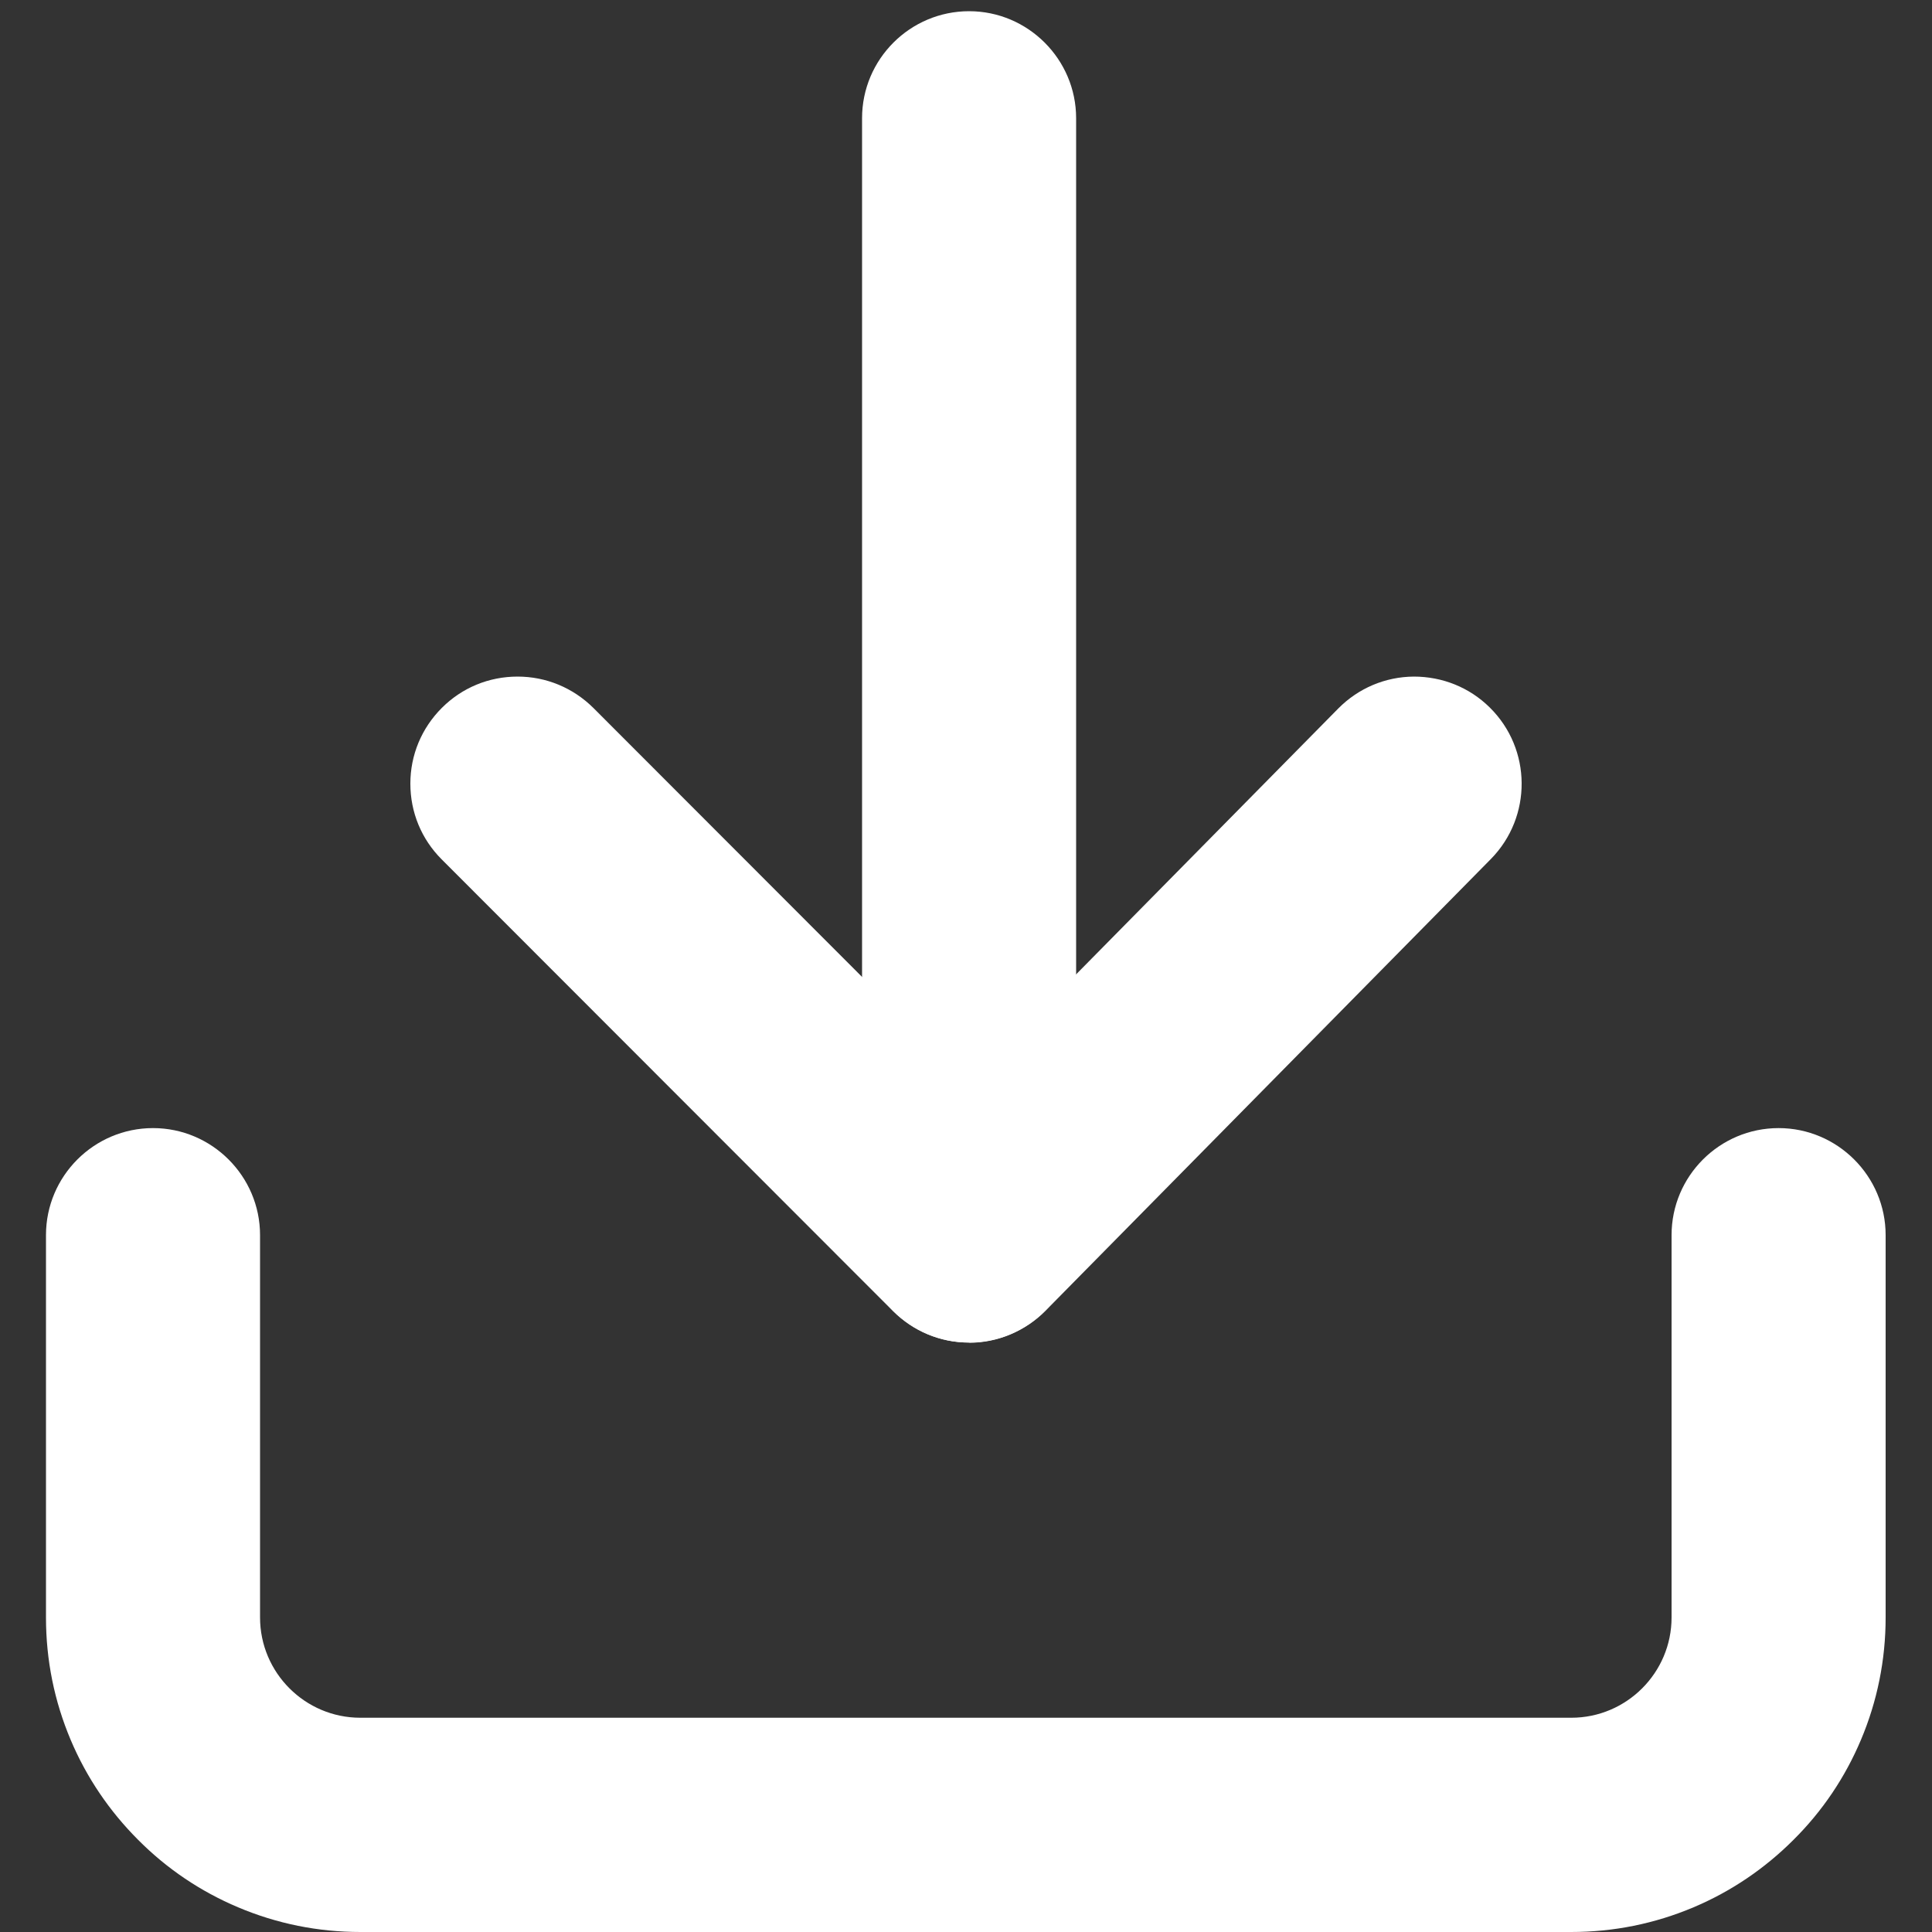
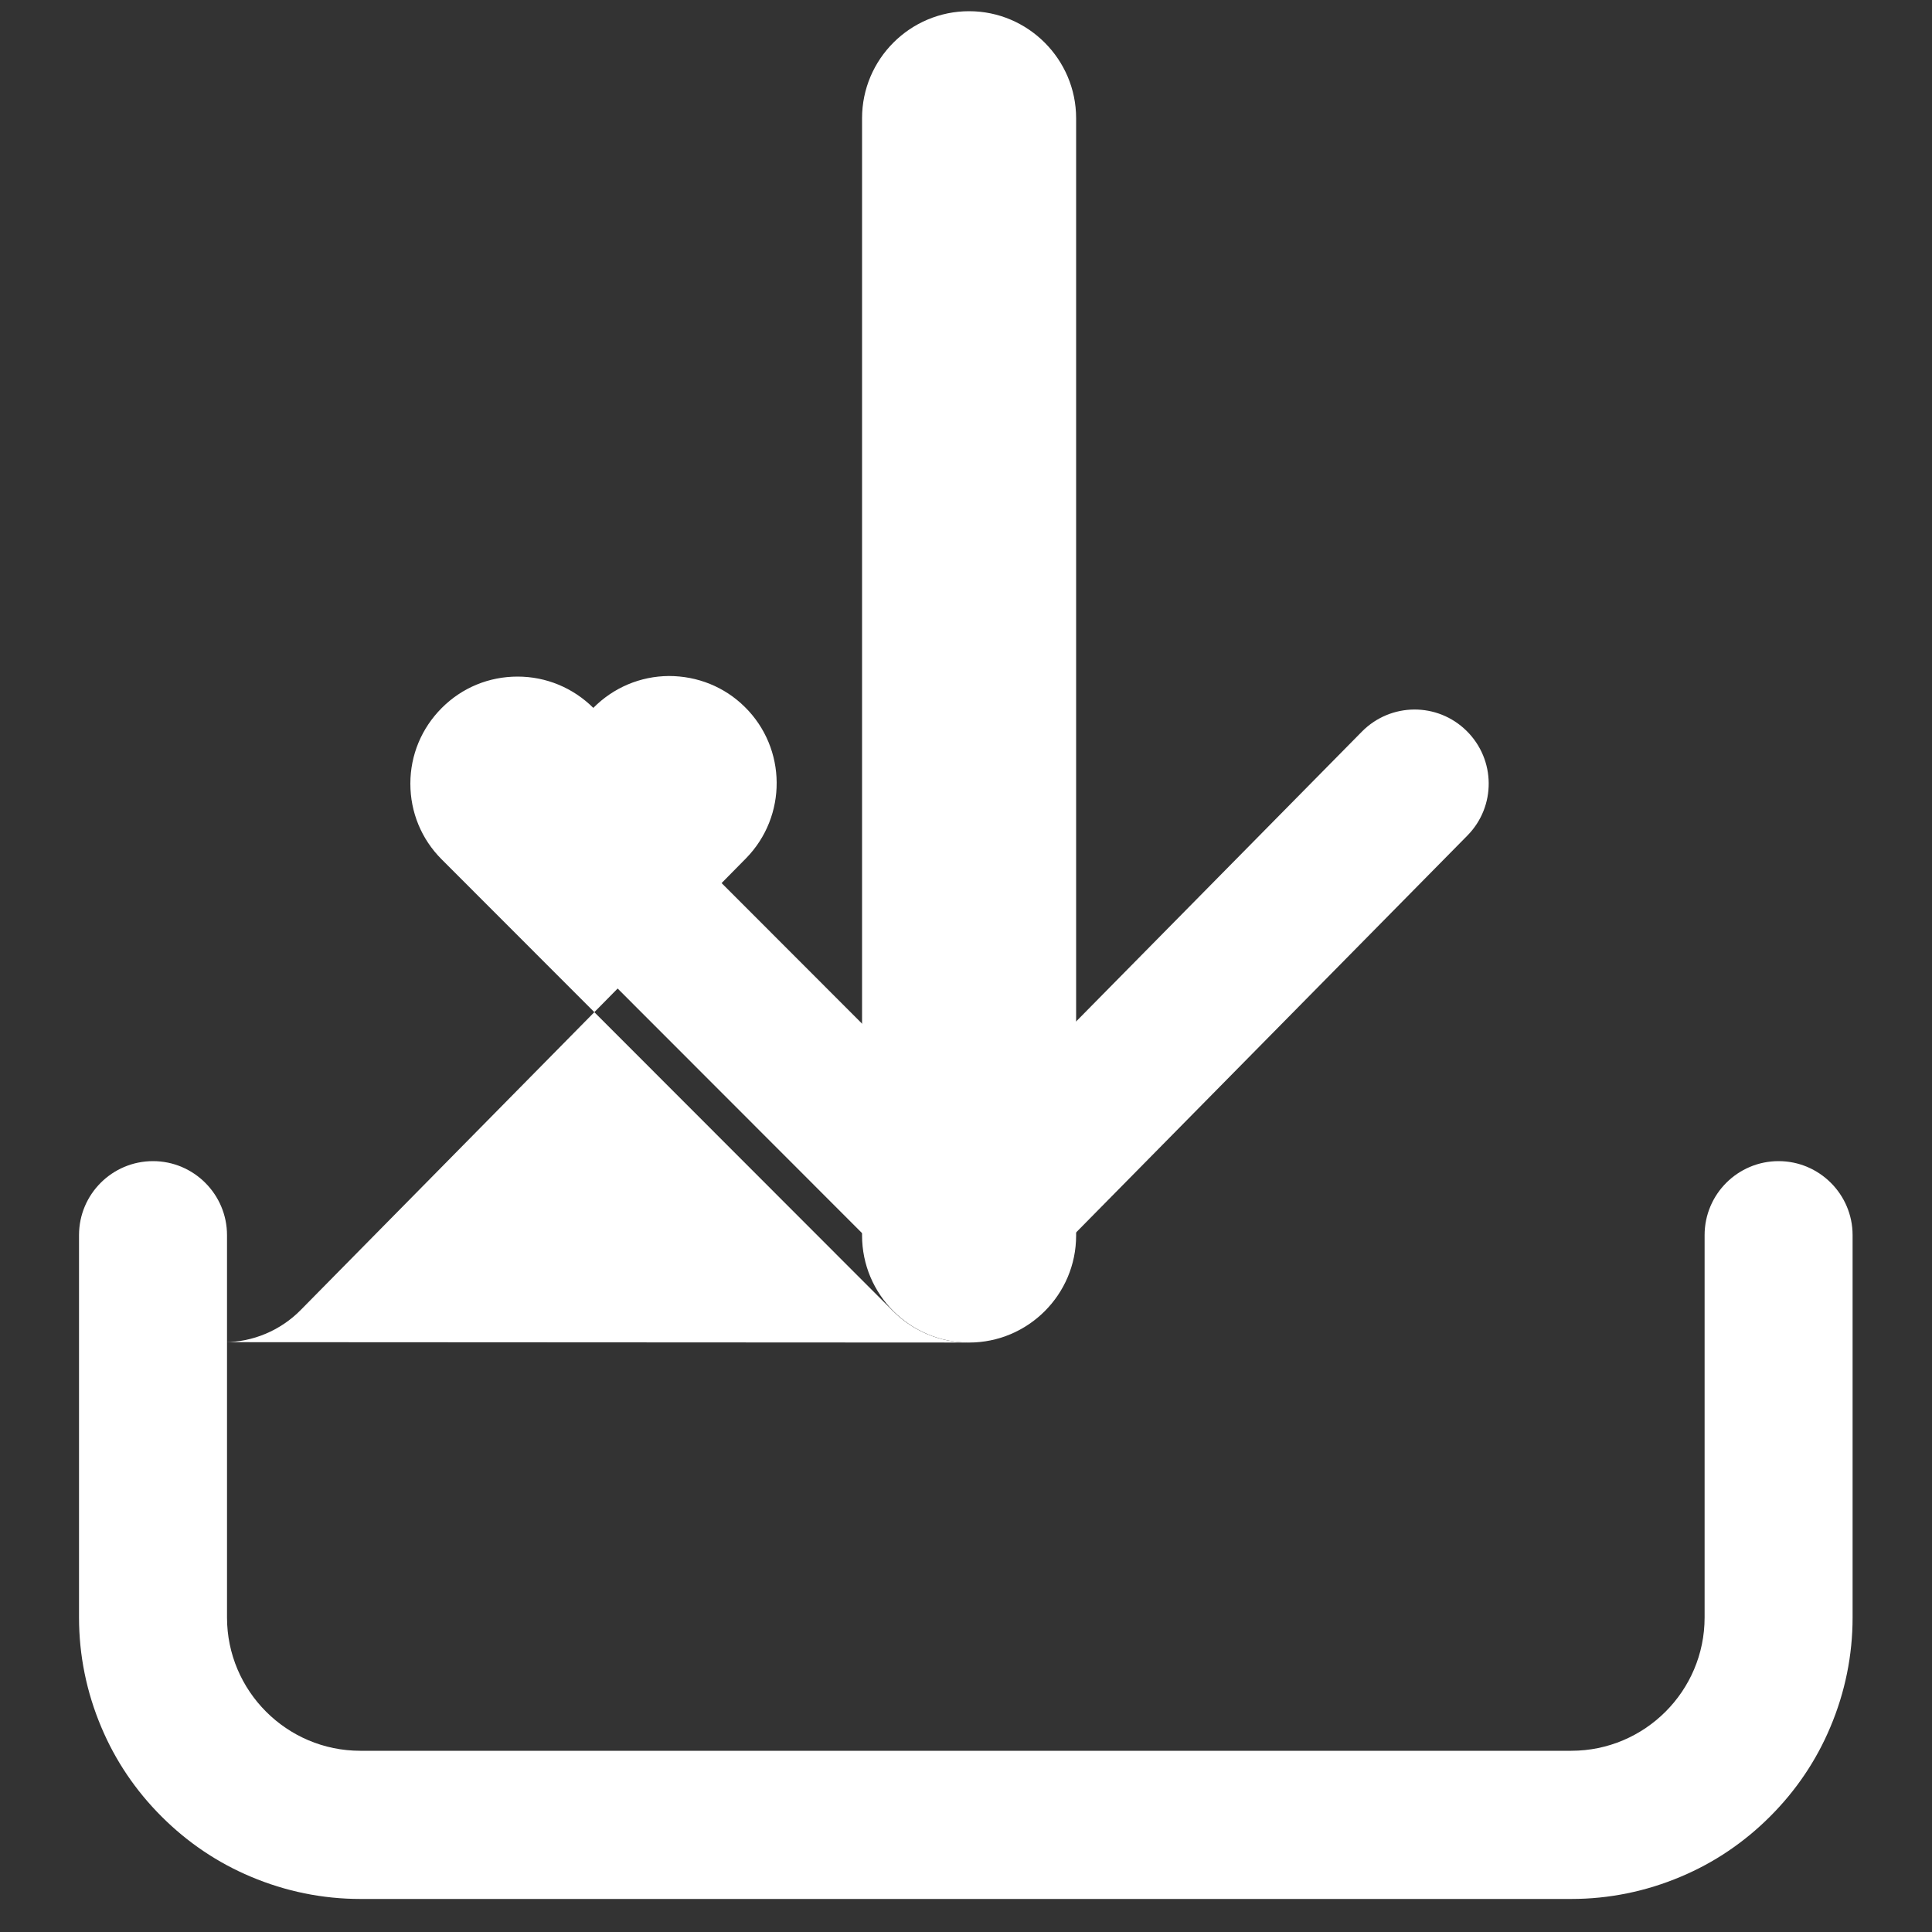
<svg xmlns="http://www.w3.org/2000/svg" id="Layer_2" viewBox="0 0 100 100">
  <rect x="0" y="0" width="100" height="100" fill="#333333" stroke="none" />
  <defs>
    <style>
      .cls-1 {
        fill: #fff;
      }
    </style>
  </defs>
  <g>
    <path class="cls-1" d="M81.34,98.29H18.66c-1.96,0-3.87-.39-5.67-1.15-1.74-.73-3.29-1.78-4.63-3.12-1.34-1.34-2.39-2.89-3.12-4.63-.76-1.8-1.15-3.71-1.15-5.67v-19.79c0-2.12,1.72-3.83,3.83-3.83s3.83,1.72,3.83,3.83v19.79c0,3.8,3.09,6.9,6.9,6.9h62.68c3.8,0,6.9-3.09,6.9-6.9v-19.79c0-2.12,1.72-3.83,3.83-3.83s3.83,1.72,3.83,3.83v19.79c0,1.96-.39,3.87-1.15,5.67-.73,1.74-1.78,3.29-3.12,4.63-1.34,1.34-2.89,2.39-4.63,3.12-1.8.76-3.71,1.15-5.67,1.15h.02Z" />
-     <path class="cls-1" d="M81.34,100H18.66c-2.2,0-4.33-.43-6.34-1.28-1.94-.82-3.68-1.99-5.17-3.49-1.49-1.49-2.67-3.23-3.49-5.17-.85-2.01-1.28-4.14-1.28-6.34v-19.79c0-3.06,2.49-5.54,5.54-5.54s5.54,2.49,5.54,5.54v19.79c0,2.86,2.33,5.19,5.19,5.19h62.68c2.86,0,5.19-2.33,5.19-5.19v-19.79c0-3.06,2.49-5.54,5.54-5.54s5.54,2.49,5.54,5.54v19.79c0,2.19-.43,4.33-1.28,6.34-.82,1.94-1.99,3.68-3.49,5.17-1.49,1.49-3.23,2.67-5.17,3.49-2.01.85-4.14,1.28-6.34,1.28h.02ZM7.93,61.81c-1.17,0-2.12.95-2.12,2.12v19.79c0,1.73.34,3.42,1.01,5,.65,1.53,1.57,2.91,2.75,4.09,1.18,1.18,2.55,2.11,4.09,2.75,1.59.67,3.27,1.01,5.01,1.01h62.68c1.73,0,3.42-.34,5-1.01,1.53-.65,2.91-1.57,4.09-2.75s2.11-2.55,2.75-4.09c.67-1.59,1.01-3.27,1.01-5v-19.79c0-1.17-.95-2.12-2.12-2.12s-2.12.95-2.12,2.12v19.79c0,4.75-3.86,8.61-8.61,8.61H18.66c-4.75,0-8.61-3.86-8.61-8.61v-19.79c0-1.17-.95-2.12-2.12-2.12Z" />
  </g>
  <g>
    <path class="cls-1" d="M50.16,67.78c-2.12,0-3.83-1.72-3.83-3.83V6.12c0-2.12,1.72-3.83,3.83-3.83s3.83,1.72,3.83,3.83v57.83c0,2.12-1.72,3.83-3.83,3.83h0Z" />
    <path class="cls-1" d="M50.16,69.49c-3.06,0-5.54-2.49-5.54-5.54V6.12c0-3.06,2.49-5.54,5.54-5.54s5.54,2.49,5.54,5.54v57.83c0,3.06-2.49,5.54-5.54,5.54ZM50.16,4c-1.17,0-2.12.95-2.12,2.12v57.83c0,1.17.95,2.12,2.12,2.12s2.12-.95,2.12-2.12V6.12c0-1.17-.95-2.12-2.12-2.12Z" />
  </g>
  <g>
    <path class="cls-1" d="M50.16,67.78c-1.02,0-1.99-.4-2.71-1.12l-23.37-23.39c-1.5-1.5-1.5-3.93,0-5.42,1.5-1.5,3.93-1.5,5.42,0l20.64,20.66,20.35-20.64c1.49-1.51,3.91-1.53,5.42-.04,1.51,1.49,1.53,3.91.04,5.42l-23.06,23.39c-.72.73-1.7,1.14-2.72,1.14h0Z" />
-     <path class="cls-1" d="M50.17,69.49h-.02c-1.48,0-2.87-.58-3.92-1.62l-23.37-23.39c-1.05-1.05-1.62-2.44-1.62-3.92s.58-2.87,1.63-3.92,2.44-1.62,3.92-1.62h0c1.48,0,2.87.58,3.92,1.62l19.42,19.44,19.14-19.41c1.04-1.05,2.43-1.64,3.91-1.65,1.48,0,2.88.56,3.93,1.6,2.18,2.15,2.2,5.66.06,7.84l-23.06,23.39c-1.03,1.04-2.46,1.65-3.93,1.65h0ZM26.79,38.44c-.57,0-1.1.22-1.5.62-.4.4-.62.93-.62,1.5s.22,1.1.62,1.5l23.37,23.39c.4.4.94.62,1.5.62h0c.56,0,1.11-.23,1.5-.63l23.06-23.39c.82-.83.81-2.18-.02-3-.4-.4-.94-.59-1.51-.61-.57,0-1.1.23-1.5.63l-21.56,21.86-21.86-21.87c-.4-.4-.93-.62-1.5-.62h0Z" />
+     <path class="cls-1" d="M50.17,69.49h-.02c-1.48,0-2.87-.58-3.92-1.62l-23.37-23.39c-1.05-1.05-1.62-2.44-1.62-3.92s.58-2.87,1.63-3.92,2.44-1.62,3.92-1.62h0c1.48,0,2.87.58,3.92,1.62c1.04-1.05,2.43-1.64,3.91-1.65,1.48,0,2.88.56,3.93,1.6,2.18,2.15,2.2,5.66.06,7.84l-23.06,23.39c-1.03,1.04-2.46,1.65-3.93,1.65h0ZM26.79,38.44c-.57,0-1.1.22-1.5.62-.4.4-.62.93-.62,1.5s.22,1.1.62,1.5l23.37,23.39c.4.4.94.62,1.5.62h0c.56,0,1.11-.23,1.5-.63l23.06-23.39c.82-.83.81-2.18-.02-3-.4-.4-.94-.59-1.51-.61-.57,0-1.1.23-1.5.63l-21.56,21.86-21.86-21.87c-.4-.4-.93-.62-1.5-.62h0Z" />
  </g>
</svg>